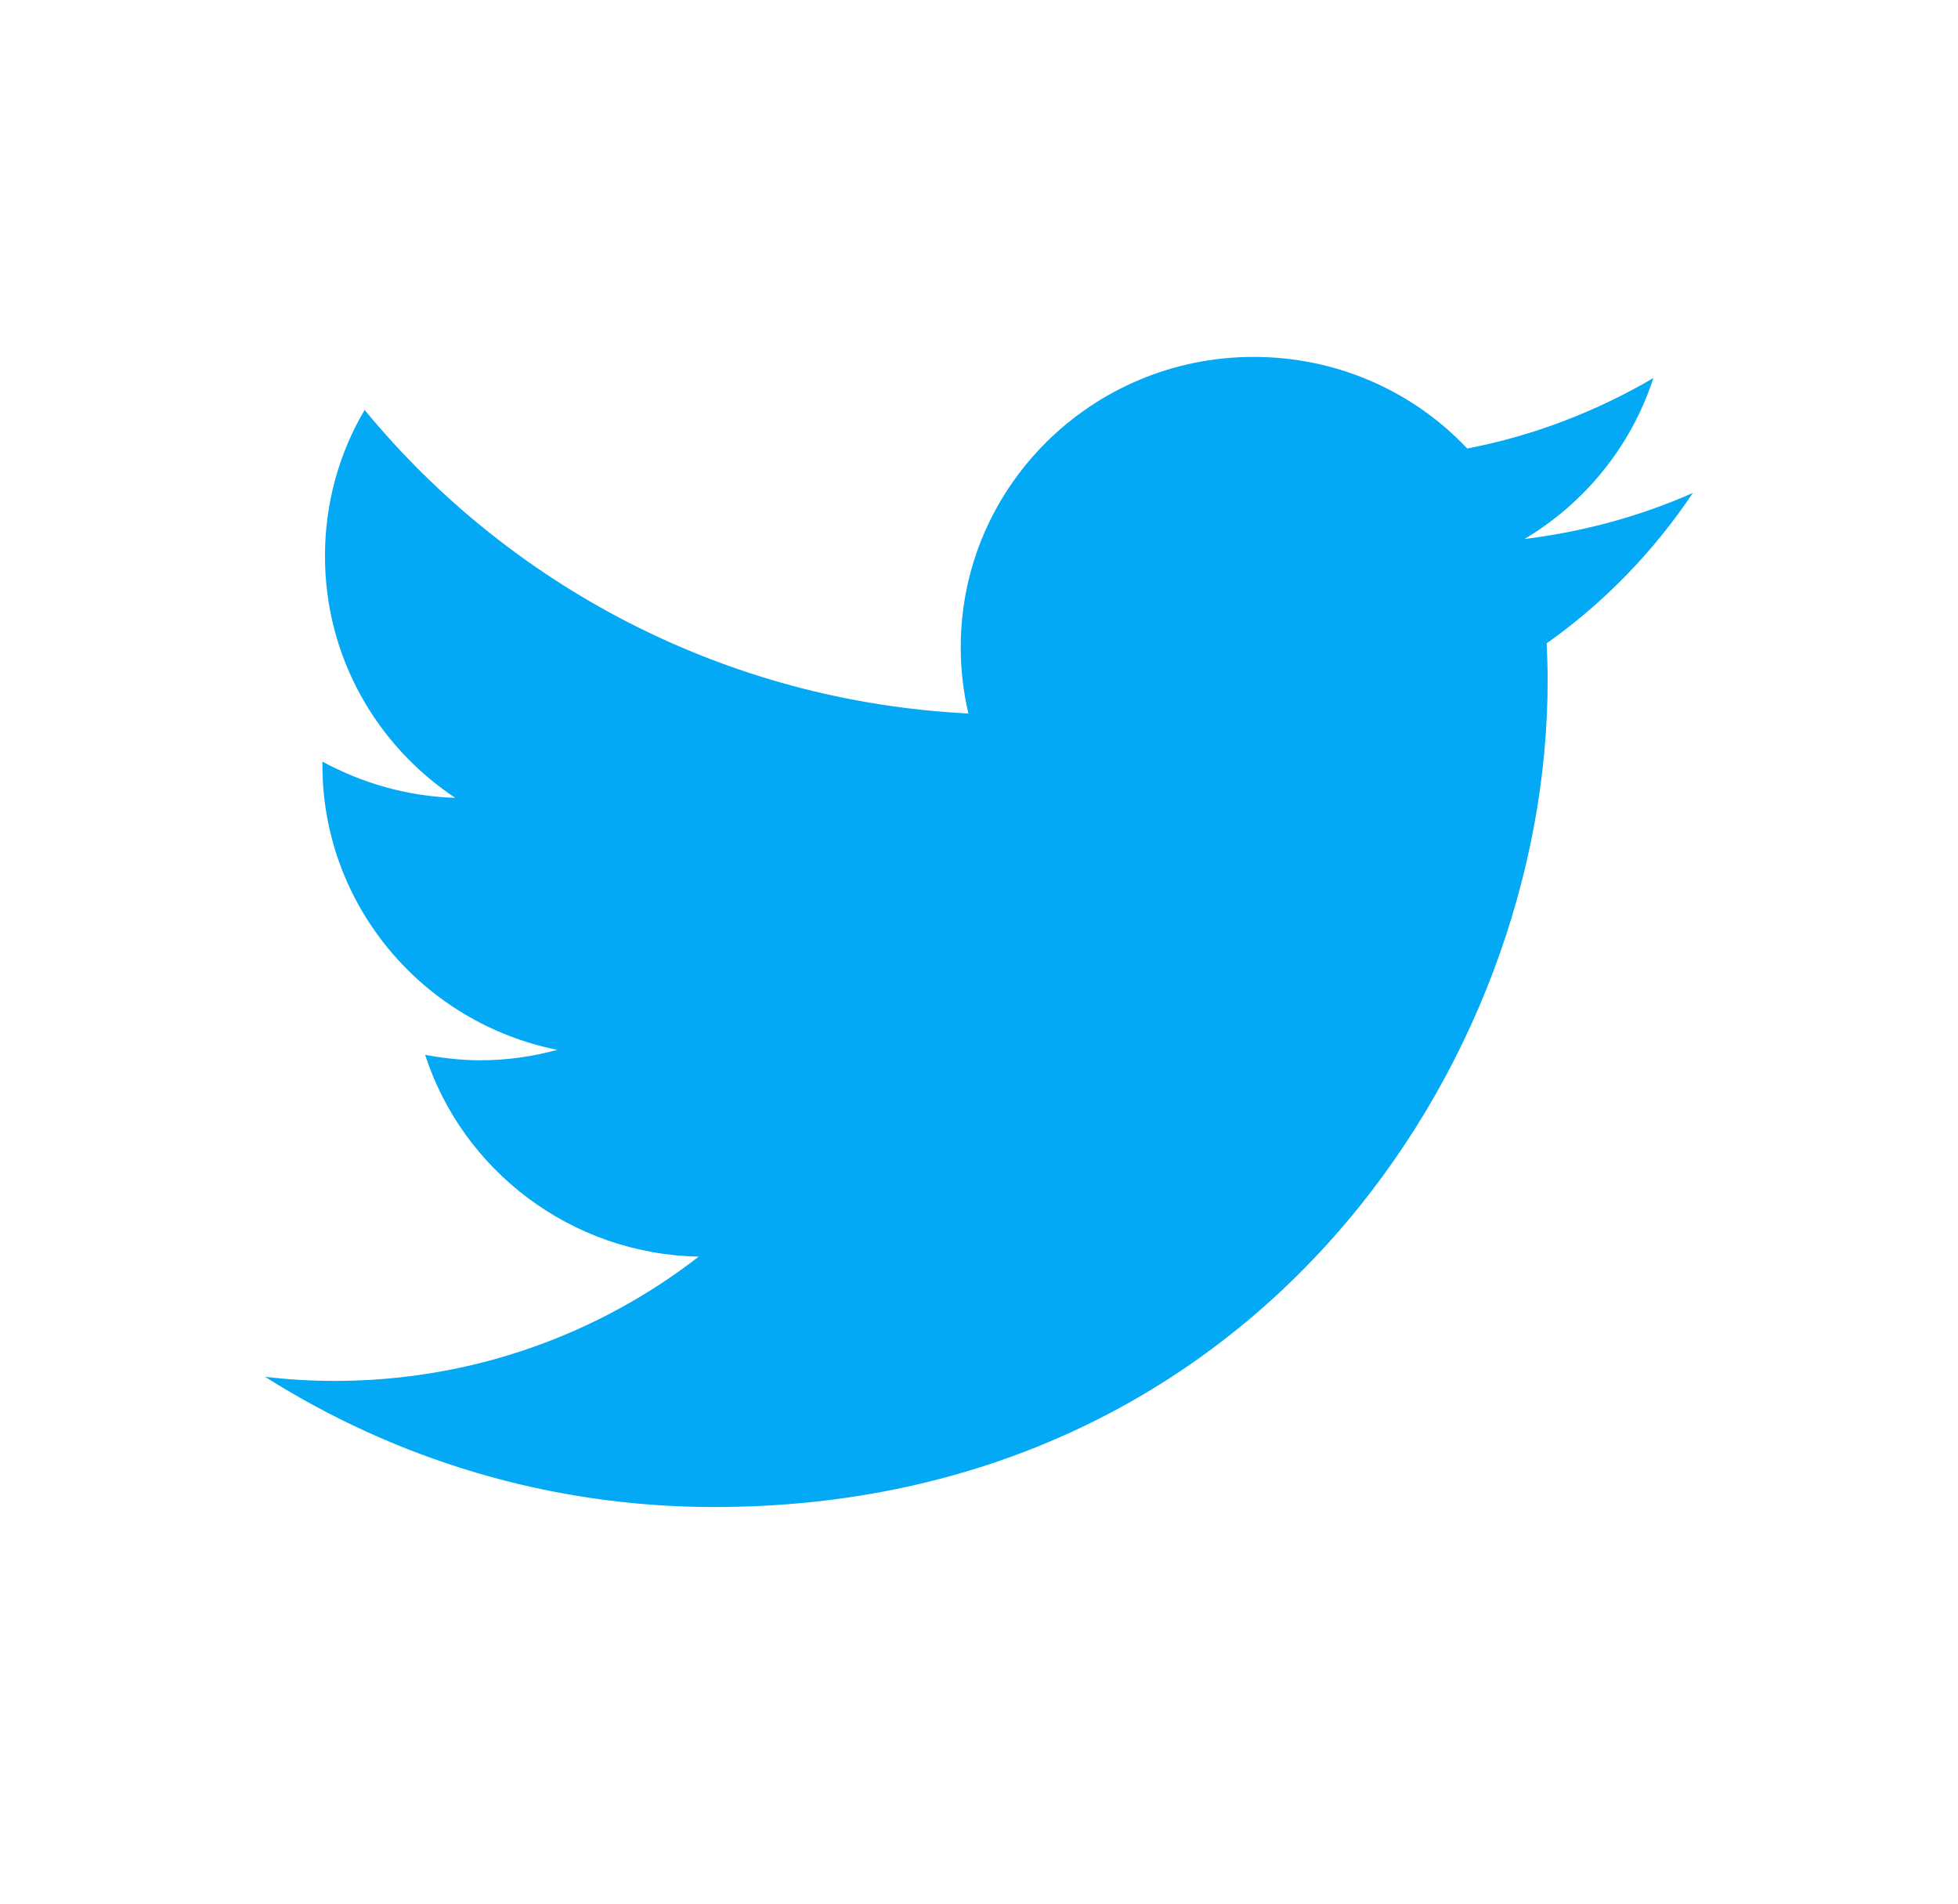
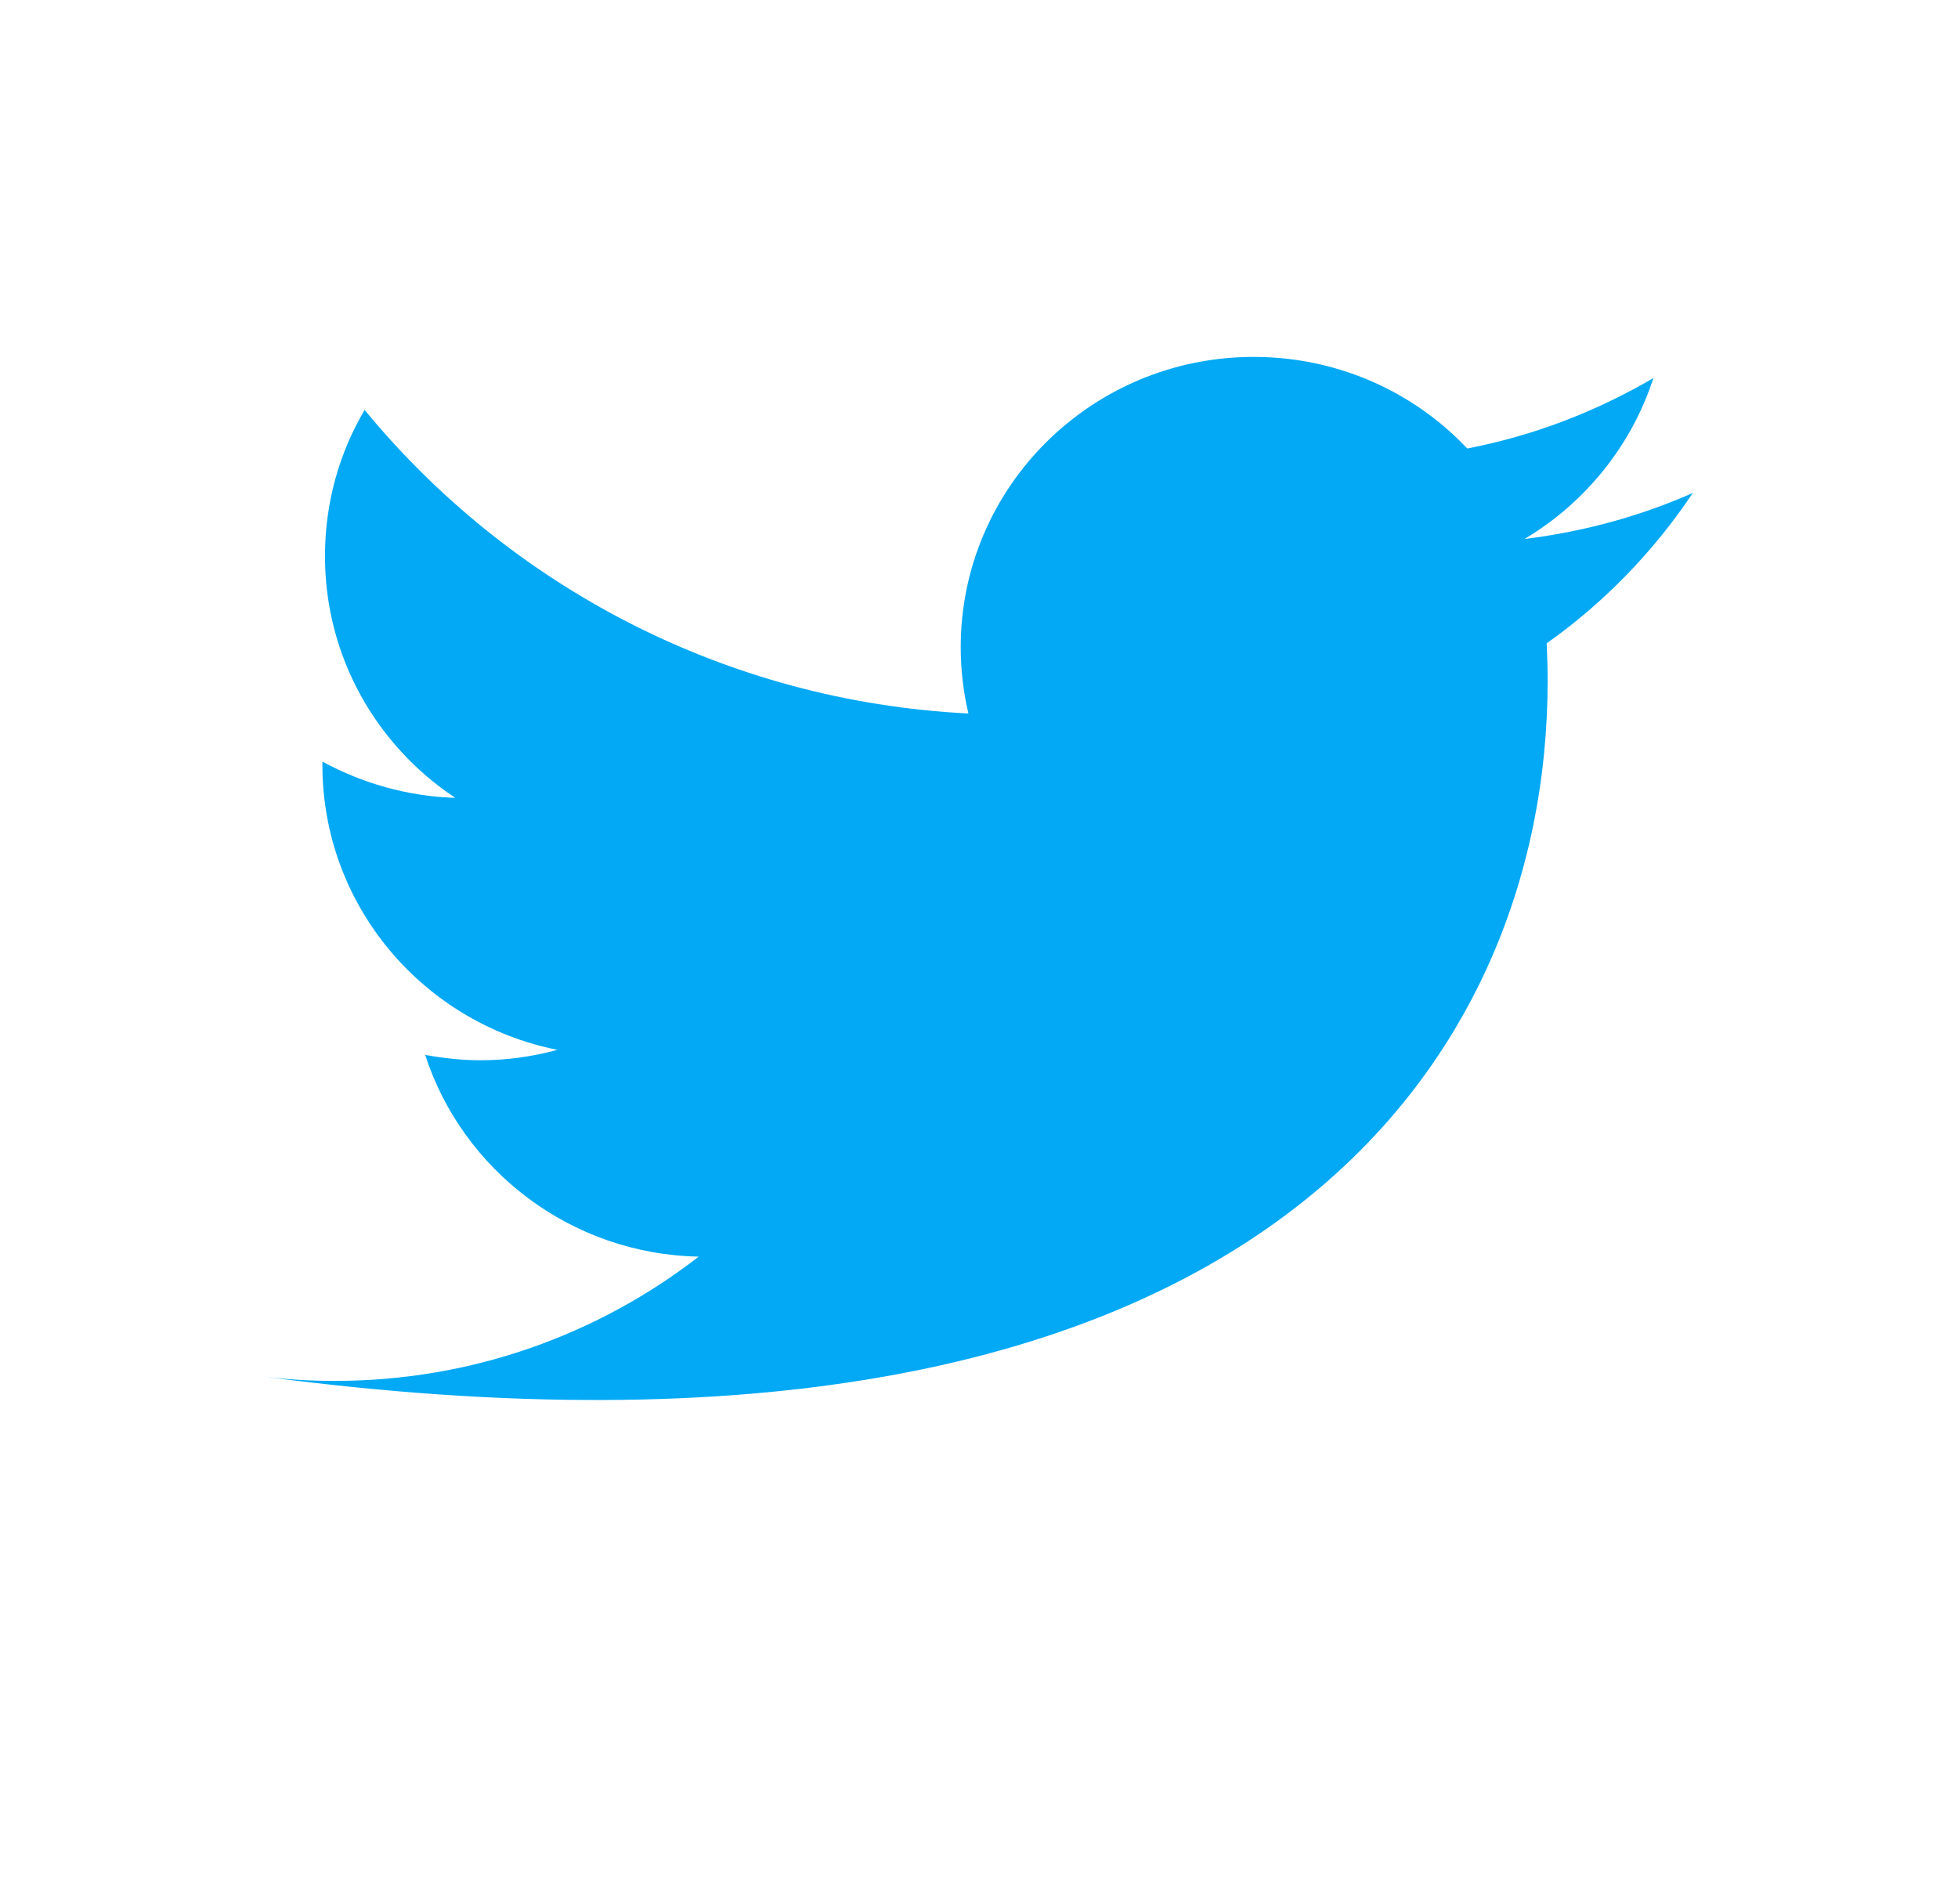
<svg xmlns="http://www.w3.org/2000/svg" width="36" height="35" viewBox="0 0 36 35" fill="none">
-   <path d="M31.125 9.063C30.16 9.49 29.123 9.775 28.029 9.91C29.141 9.249 29.997 8.196 30.399 6.951C29.358 7.561 28.204 8.01 26.977 8.246C25.997 7.207 24.599 6.562 23.05 6.562C20.075 6.562 17.664 8.953 17.664 11.9C17.664 12.317 17.713 12.723 17.805 13.118C13.329 12.893 9.36 10.765 6.704 7.537C6.237 8.326 5.975 9.249 5.975 10.224C5.975 12.077 6.923 13.708 8.37 14.669C7.487 14.642 6.656 14.397 5.928 14.003C5.928 14.019 5.928 14.043 5.928 14.066C5.928 16.655 7.785 18.811 10.247 19.302C9.797 19.425 9.322 19.494 8.832 19.494C8.484 19.494 8.145 19.454 7.817 19.395C8.502 21.511 10.491 23.058 12.847 23.104C11.003 24.533 8.681 25.389 6.157 25.389C5.721 25.389 5.295 25.364 4.873 25.313C7.258 26.823 10.09 27.708 13.13 27.708C23.036 27.708 28.455 19.574 28.455 12.517C28.455 12.286 28.448 12.055 28.437 11.828C29.494 11.081 30.405 10.139 31.125 9.063Z" fill="#03A9F4" />
+   <path d="M31.125 9.063C30.16 9.49 29.123 9.775 28.029 9.91C29.141 9.249 29.997 8.196 30.399 6.951C29.358 7.561 28.204 8.01 26.977 8.246C25.997 7.207 24.599 6.562 23.05 6.562C20.075 6.562 17.664 8.953 17.664 11.9C17.664 12.317 17.713 12.723 17.805 13.118C13.329 12.893 9.36 10.765 6.704 7.537C6.237 8.326 5.975 9.249 5.975 10.224C5.975 12.077 6.923 13.708 8.37 14.669C7.487 14.642 6.656 14.397 5.928 14.003C5.928 14.019 5.928 14.043 5.928 14.066C5.928 16.655 7.785 18.811 10.247 19.302C9.797 19.425 9.322 19.494 8.832 19.494C8.484 19.494 8.145 19.454 7.817 19.395C8.502 21.511 10.491 23.058 12.847 23.104C11.003 24.533 8.681 25.389 6.157 25.389C5.721 25.389 5.295 25.364 4.873 25.313C23.036 27.708 28.455 19.574 28.455 12.517C28.455 12.286 28.448 12.055 28.437 11.828C29.494 11.081 30.405 10.139 31.125 9.063Z" fill="#03A9F4" />
</svg>